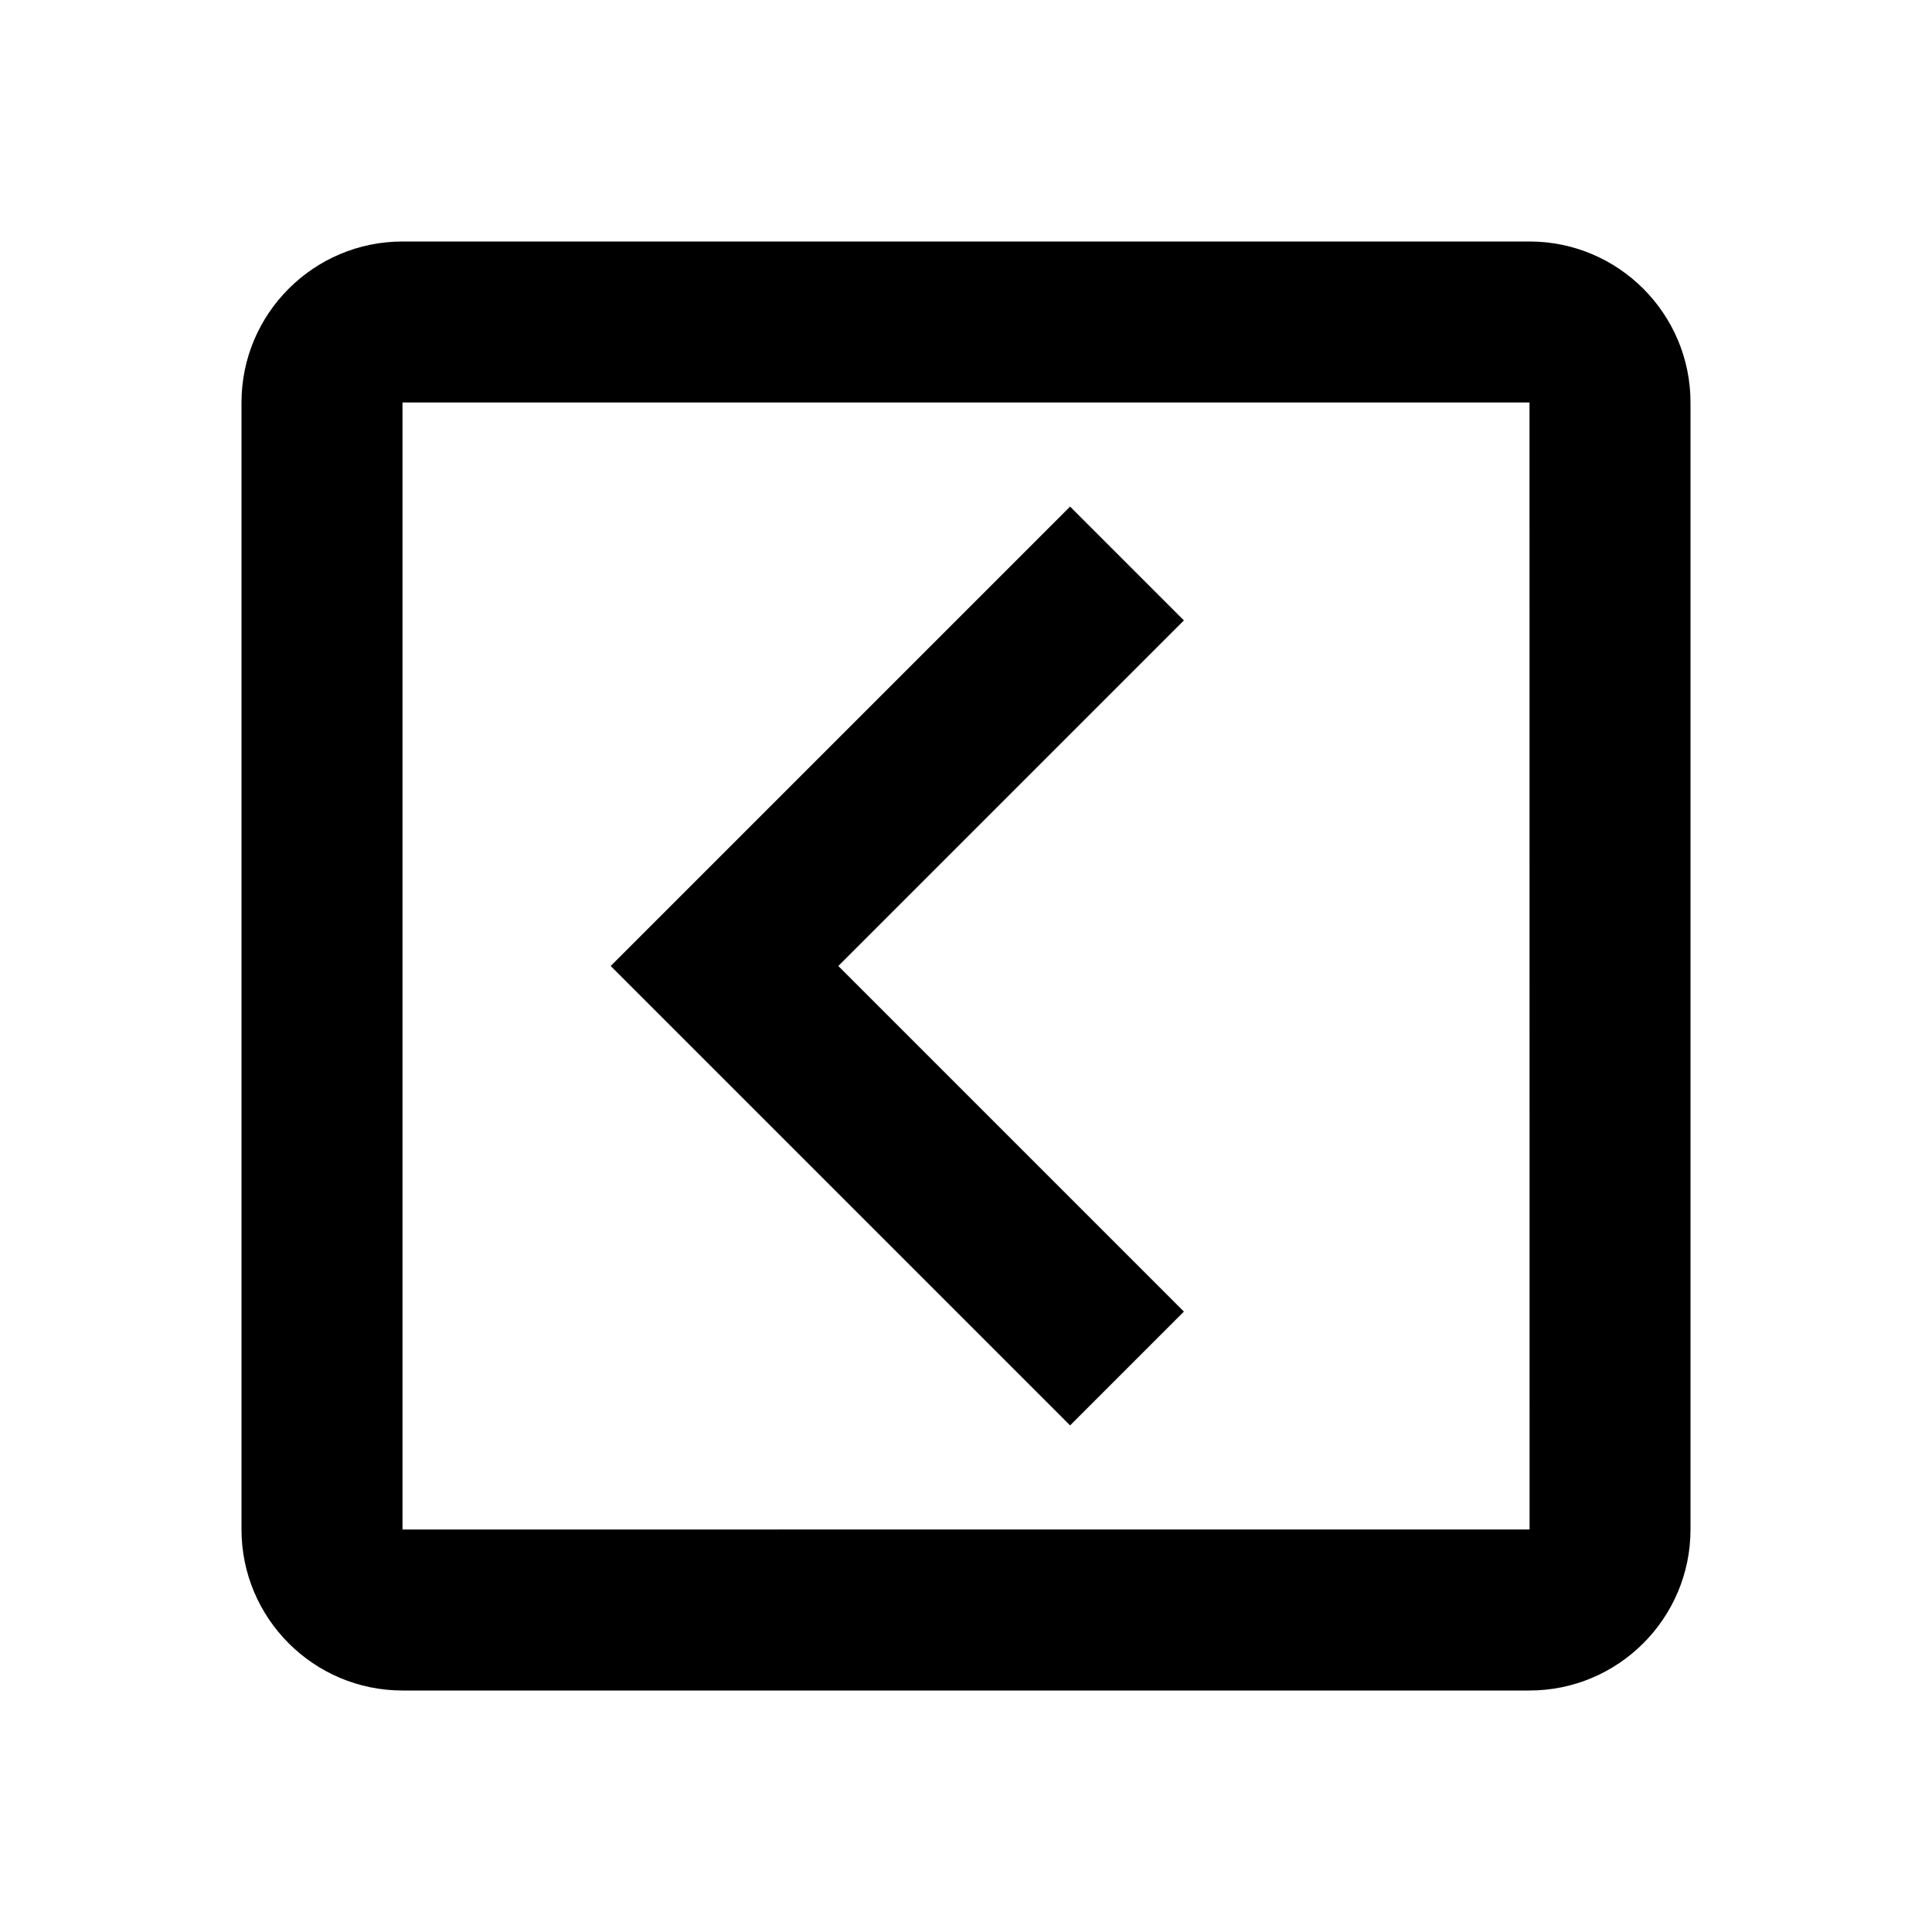
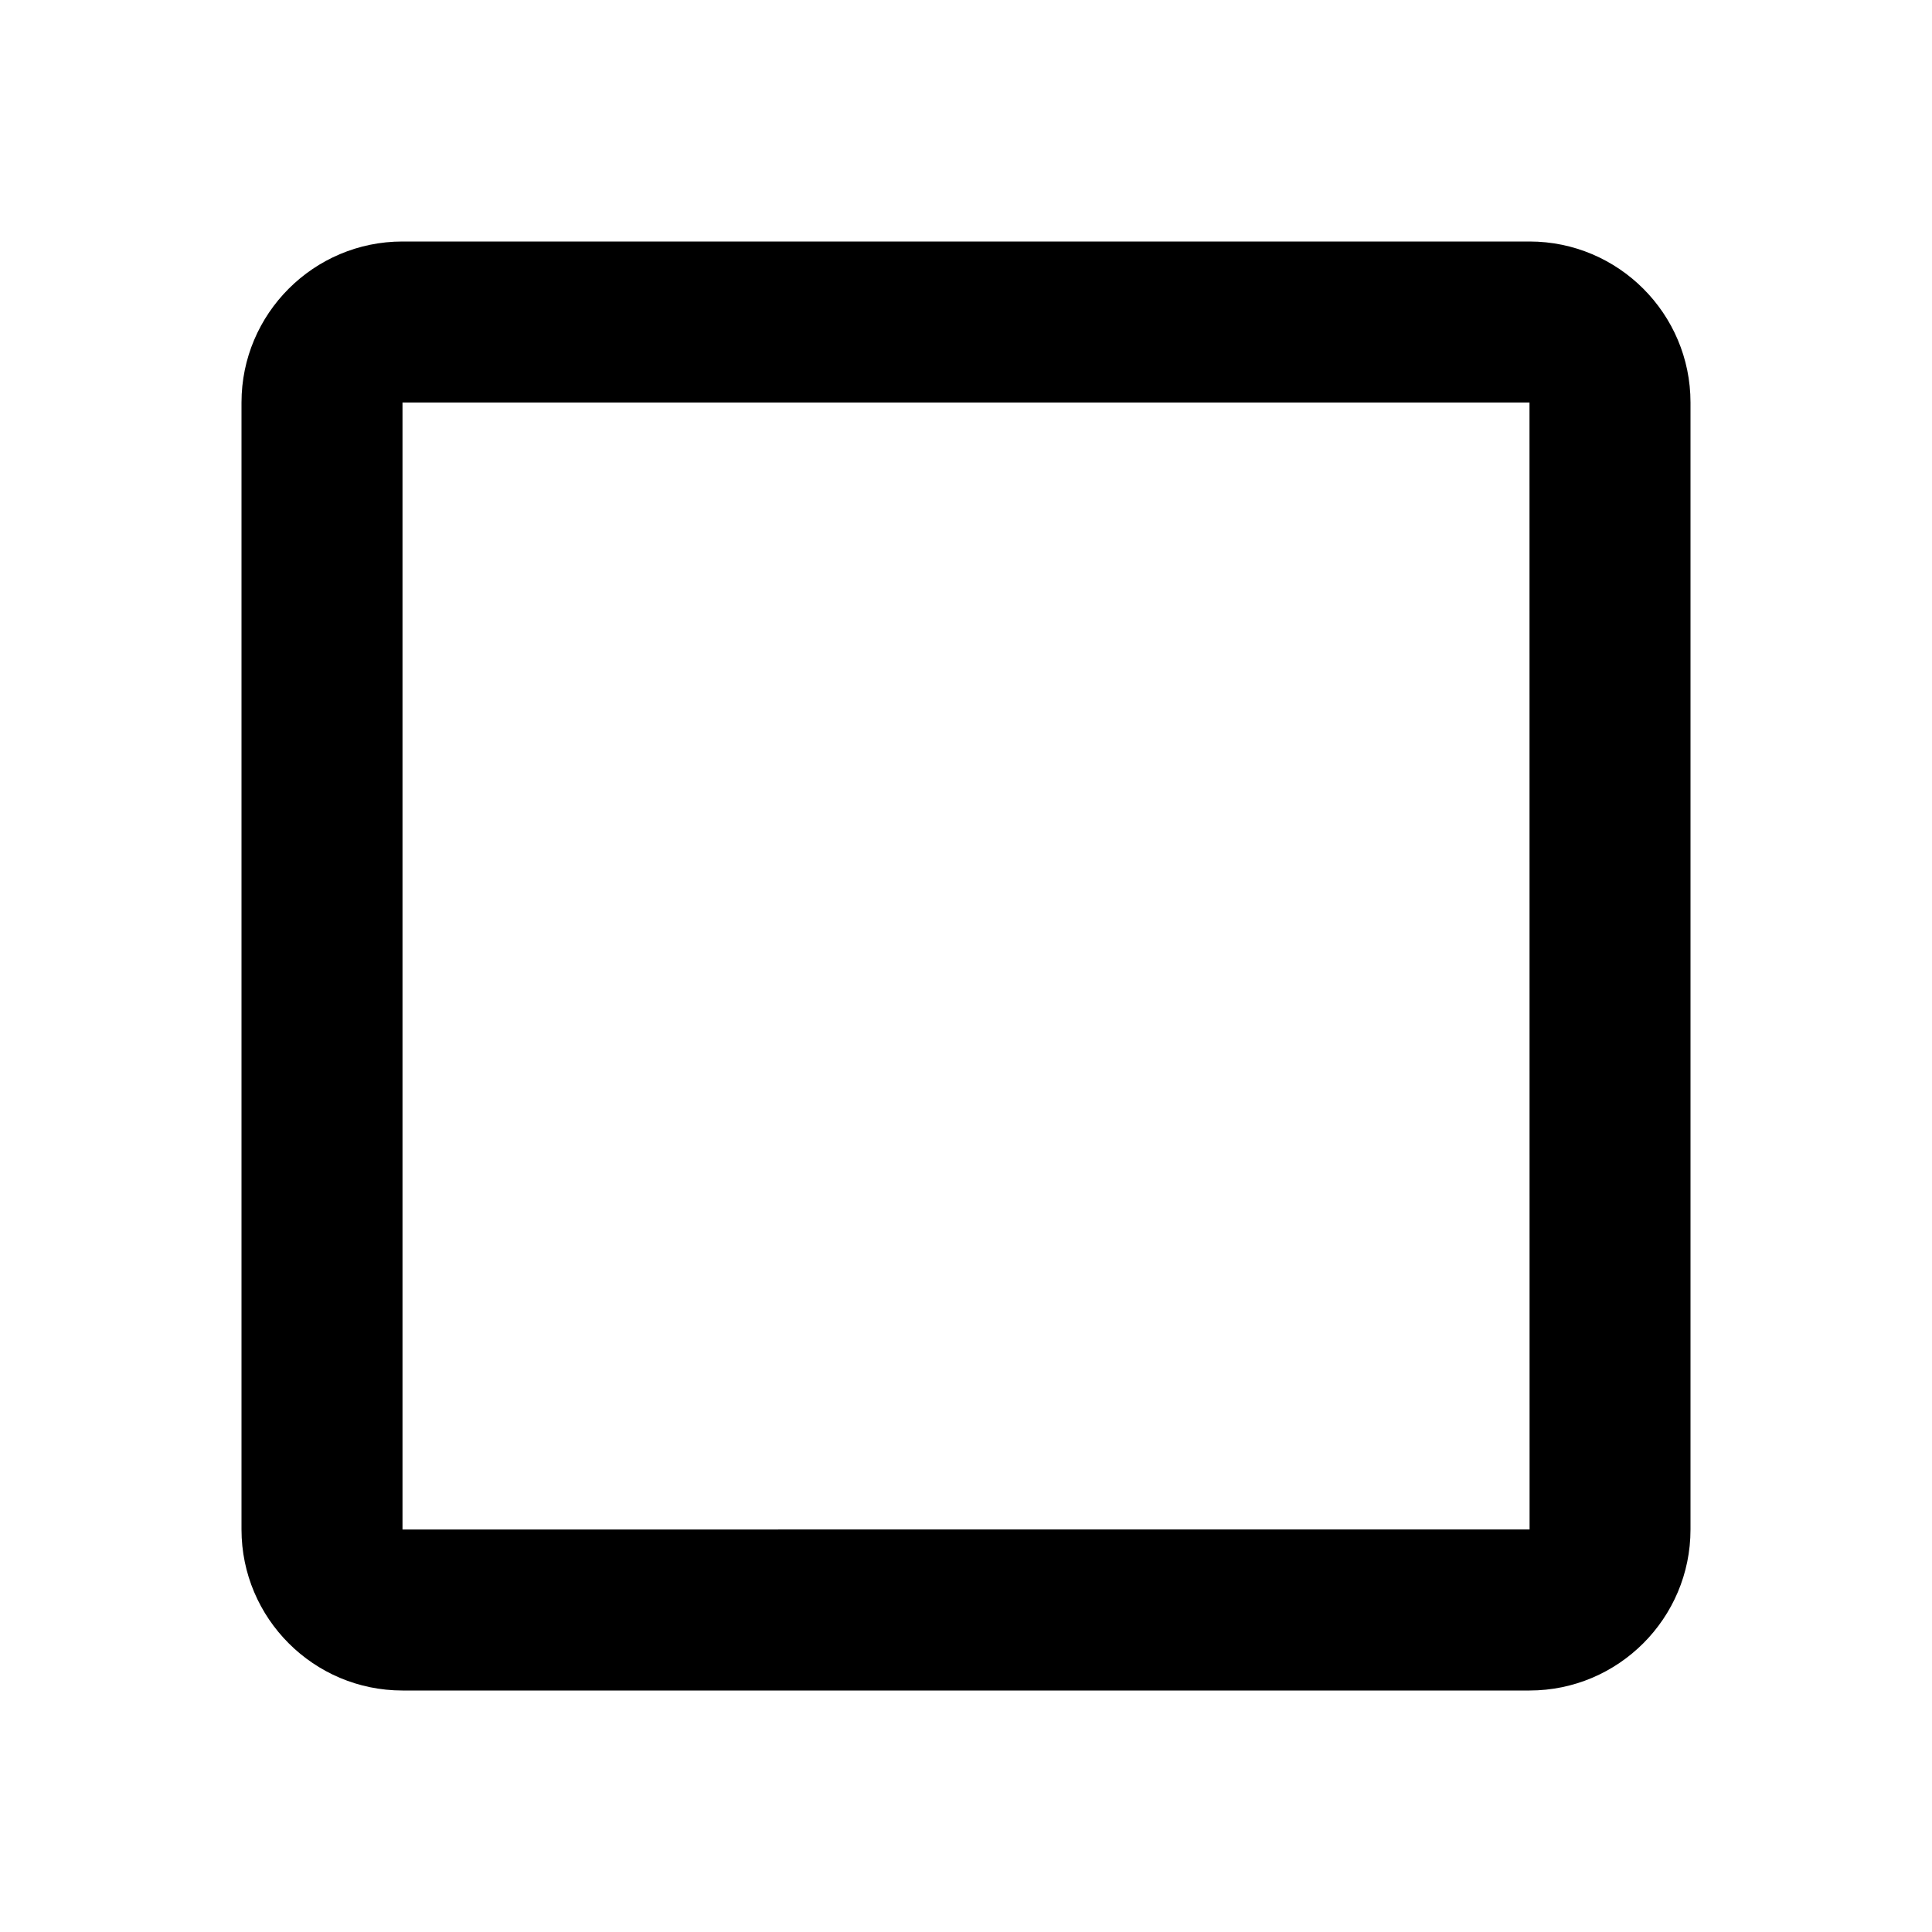
<svg xmlns="http://www.w3.org/2000/svg" width="24" height="24" viewBox="0 0 24 24">
-   <path d="M5,21h14c1.103,0,2-0.897,2-2V5c0-1.103-0.897-2-2-2H5C3.897,3,3,3.897,3,5v14C3,20.103,3.897,21,5,21z M5,5h14l0.001,14H5 V5z" />
-   <path d="M13.293 6.293L7.586 12 13.293 17.707 14.707 16.293 10.414 12 14.707 7.707z" />
+   <path d="M5,21h14c1.103,0,2-0.897,2-2V5c0-1.103-0.897-2-2-2H5C3.897,3,3,3.897,3,5v14C3,20.103,3.897,21,5,21z M5,5h14l0.001,14H5 z" />
</svg>